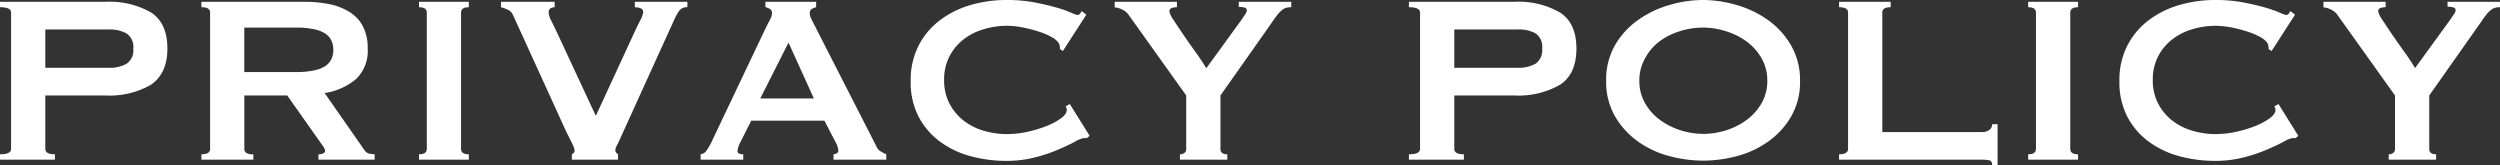
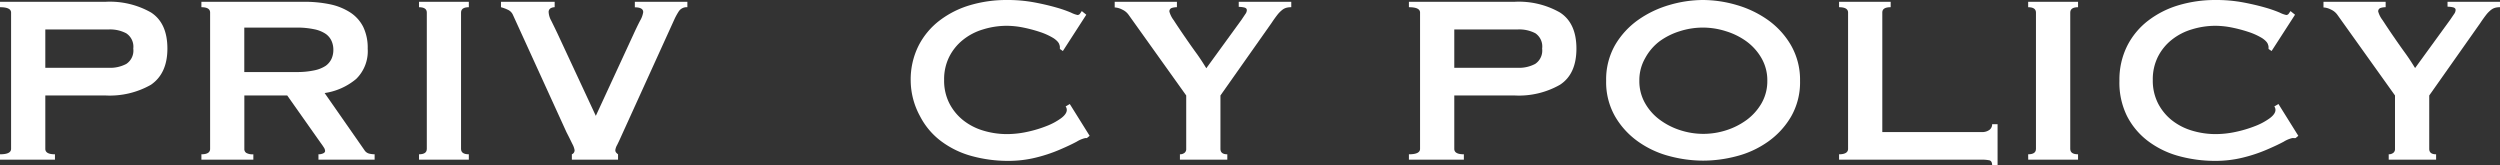
<svg xmlns="http://www.w3.org/2000/svg" viewBox="0 0 433.1 28.65">
  <rect x="0" y="0" width="433.1" height="28.65" fill="#333333" stroke="none" />
  <defs>
    <style>.cls-1{fill:#fff;}</style>
  </defs>
  <title>privacy_title</title>
  <g id="レイヤー_2" data-name="レイヤー 2">
    <g id="書き出し用">
      <g id="CONTACT_PRIVACY" data-name="CONTACT/PRIVACY">
        <path class="cls-1" d="M0,27.66v-.93c1.28,0,1.92-.31,1.92-.94V2.18q0-.93-1.92-.93V.31H18.3a14.42,14.42,0,0,1,7.86,1.85C28.06,3.39,29,5.48,29,8.42s-1,5-2.86,6.27a14.42,14.42,0,0,1-7.86,1.85H7.85v9.25c0,.63.56.94,1.67.94v.93ZM18.93,11.75a6,6,0,0,0,2.94-.67,2.77,2.77,0,0,0,1.22-2.66,2.77,2.77,0,0,0-1.22-2.65,6,6,0,0,0-2.94-.67H7.85v6.65Z" />
        <path class="cls-1" d="M52.68.31A21.59,21.59,0,0,1,57.2.75a10.33,10.33,0,0,1,3.48,1.41,6.46,6.46,0,0,1,2.24,2.49,8.28,8.28,0,0,1,.78,3.77,6.72,6.72,0,0,1-2,5.26,11,11,0,0,1-5.46,2.44L63.13,26a1.35,1.35,0,0,0,.86.62,4.33,4.33,0,0,0,.91.11v.93H55.17v-.93a1.86,1.86,0,0,0,.81-.16c.22-.1.34-.24.34-.41a1.14,1.14,0,0,0-.21-.6c-.14-.23-.35-.53-.63-.91l-5.72-8.11H42.33v9.25a.78.78,0,0,0,.34.7,2.21,2.21,0,0,0,1.22.24v.93h-9v-.93c1,0,1.51-.31,1.51-.94V2.18c0-.62-.5-.93-1.51-.93V.31ZM51.32,12.48a14.26,14.26,0,0,0,3.12-.29,5.63,5.63,0,0,0,2-.8,3.14,3.14,0,0,0,1-1.22,3.72,3.72,0,0,0,.31-1.54,3.7,3.7,0,0,0-.31-1.53,3,3,0,0,0-1-1.22,5.44,5.44,0,0,0-2-.81,14.26,14.26,0,0,0-3.12-.29h-9v7.7Z" />
        <path class="cls-1" d="M72.59,26.73c.9,0,1.35-.31,1.35-.94V2.18q0-.93-1.35-.93V.31h8.63v.94q-1.35,0-1.35.93V25.79c0,.63.45.94,1.35.94v.93H72.59Z" />
        <path class="cls-1" d="M119.08,1.25a1.64,1.64,0,0,0-1.51.75,11.42,11.42,0,0,0-.68,1.22l-9.2,20.23c-.31.7-.57,1.25-.78,1.67a2.34,2.34,0,0,0-.31.88.64.64,0,0,0,.13.42,2.13,2.13,0,0,0,.34.31v.93h-8v-.93a.74.74,0,0,0,.47-.73,3.4,3.4,0,0,0-.39-1.07c-.26-.53-.58-1.2-1-2L88.87,2.6a1.76,1.76,0,0,0-.73-.83,6.82,6.82,0,0,0-1.35-.52V.31h9.3v.94a1.49,1.49,0,0,0-.7.18.74.74,0,0,0-.34.7,3.43,3.43,0,0,0,.45,1.46c.29.59.65,1.32,1.06,2.18l6.66,14.3L109.72,6c.41-.9.8-1.71,1.17-2.42a4.1,4.1,0,0,0,.54-1.48c0-.55-.48-.83-1.45-.83V.31h9.1Z" />
-         <path class="cls-1" d="M121.37,26.73a1.52,1.52,0,0,0,1.06-.68,11.77,11.77,0,0,0,.76-1.3l9.62-20.23c.24-.45.46-.86.65-1.24a2.27,2.27,0,0,0,.28-1,.77.77,0,0,0-.36-.73,3.1,3.1,0,0,0-.78-.31V.31h8.79v.94a4.06,4.06,0,0,0-.73.28.79.79,0,0,0-.37.76,1.93,1.93,0,0,0,.19.83c.12.28.3.64.54,1.09l10.82,21.17a1.77,1.77,0,0,0,.7.83,10.42,10.42,0,0,0,1,.52v.93H144.4v-.93a1.16,1.16,0,0,0,.52-.16.49.49,0,0,0,.31-.47,3.21,3.21,0,0,0-.41-1.35l-2-3.85H130.15l-1.87,3.7a4.41,4.41,0,0,0-.52,1.56q0,.57,1,.57v.93h-7.38ZM141,17.06,136.6,7.38l-4.89,9.68Z" />
-         <path class="cls-1" d="M188.29,23.92a1.36,1.36,0,0,1-.29,0l-.28,0a4.92,4.92,0,0,0-1.48.62q-1.17.63-3,1.41a26,26,0,0,1-4.08,1.35,19.74,19.74,0,0,1-4.78.57,23.77,23.77,0,0,1-6.3-.83,15.73,15.73,0,0,1-5.33-2.58,12.61,12.61,0,0,1-3.66-4.34A13,13,0,0,1,157.77,14a13.07,13.07,0,0,1,1.35-6.06,12.78,12.78,0,0,1,3.66-4.39A16.26,16.26,0,0,1,168.11.88a22.25,22.25,0,0,1,6.3-.88,25.34,25.34,0,0,1,4.81.42c1.43.27,2.69.57,3.77.88a21.69,21.69,0,0,1,2.54.88,4.68,4.68,0,0,0,1.15.42.54.54,0,0,0,.44-.26l.29-.42.78.63-4.06,6.29-.52-.36a1.73,1.73,0,0,0,0-.32c0-.1,0-.22-.07-.36-.07-.38-.42-.77-1-1.17a11.2,11.2,0,0,0-2.32-1.07,24.72,24.72,0,0,0-2.91-.78,14.89,14.89,0,0,0-2.83-.31,13.85,13.85,0,0,0-4.19.63,10.12,10.12,0,0,0-3.48,1.82,8.81,8.81,0,0,0-2.37,2.93,8.7,8.7,0,0,0-.88,4,8.67,8.67,0,0,0,.88,4,9,9,0,0,0,2.37,2.94,10.3,10.3,0,0,0,3.48,1.82,14.16,14.16,0,0,0,4.19.62,16.64,16.64,0,0,0,3.48-.39,21.06,21.06,0,0,0,3.33-1,11,11,0,0,0,2.52-1.35c.68-.5,1-1,1-1.43a1,1,0,0,0-.2-.62l.72-.42,3.44,5.51Z" />
+         <path class="cls-1" d="M188.29,23.92l-.28,0a4.92,4.92,0,0,0-1.48.62q-1.17.63-3,1.41a26,26,0,0,1-4.08,1.35,19.74,19.74,0,0,1-4.78.57,23.77,23.77,0,0,1-6.3-.83,15.73,15.73,0,0,1-5.33-2.58,12.61,12.61,0,0,1-3.66-4.34A13,13,0,0,1,157.77,14a13.07,13.07,0,0,1,1.35-6.06,12.78,12.78,0,0,1,3.66-4.39A16.26,16.26,0,0,1,168.11.88a22.25,22.25,0,0,1,6.3-.88,25.34,25.34,0,0,1,4.81.42c1.43.27,2.69.57,3.77.88a21.69,21.69,0,0,1,2.54.88,4.68,4.68,0,0,0,1.15.42.54.54,0,0,0,.44-.26l.29-.42.78.63-4.06,6.29-.52-.36a1.73,1.73,0,0,0,0-.32c0-.1,0-.22-.07-.36-.07-.38-.42-.77-1-1.17a11.2,11.2,0,0,0-2.32-1.07,24.72,24.72,0,0,0-2.91-.78,14.89,14.89,0,0,0-2.83-.31,13.85,13.85,0,0,0-4.19.63,10.12,10.12,0,0,0-3.48,1.82,8.81,8.81,0,0,0-2.37,2.93,8.7,8.7,0,0,0-.88,4,8.67,8.67,0,0,0,.88,4,9,9,0,0,0,2.37,2.94,10.3,10.3,0,0,0,3.48,1.82,14.16,14.16,0,0,0,4.19.62,16.64,16.64,0,0,0,3.48-.39,21.06,21.06,0,0,0,3.33-1,11,11,0,0,0,2.52-1.35c.68-.5,1-1,1-1.43a1,1,0,0,0-.2-.62l.72-.42,3.44,5.51Z" />
        <path class="cls-1" d="M203.89.31v.94a2.9,2.9,0,0,0-.89.13.6.6,0,0,0-.41.65,4.38,4.38,0,0,0,.75,1.48c.5.78,1.09,1.66,1.77,2.65s1.38,2,2.11,3,1.31,1.93,1.76,2.66l6.09-8.38.67-1a1.17,1.17,0,0,0,.26-.68c0-.24-.16-.4-.49-.47a4.36,4.36,0,0,0-.91-.1V.31h9.1v.94a3.22,3.22,0,0,0-.78.08,2,2,0,0,0-.75.36,5,5,0,0,0-.84.83c-.29.37-.65.86-1.06,1.48l-8.84,12.54v9.25c0,.63.4.94,1.19.94v.93h-8.21v-.93a1.25,1.25,0,0,0,.78-.24.81.81,0,0,0,.31-.7V16.54l-10-14a2.75,2.75,0,0,0-1.11-.89,3.13,3.13,0,0,0-1.28-.36V.31Z" />
        <path class="cls-1" d="M244.08,27.66v-.93c1.29,0,1.93-.31,1.93-.94V2.18c0-.62-.64-.93-1.93-.93V.31h18.31a14.38,14.38,0,0,1,7.85,1.85Q273.1,4,273.1,8.42t-2.86,6.27a14.38,14.38,0,0,1-7.85,1.85H251.94v9.25c0,.63.55.94,1.66.94v.93ZM263,11.75a6,6,0,0,0,2.94-.67,2.77,2.77,0,0,0,1.22-2.66A2.77,2.77,0,0,0,266,5.77,6,6,0,0,0,263,5.1H251.94v6.65Z" />
        <path class="cls-1" d="M295,0a21,21,0,0,1,5.83.86,18,18,0,0,1,5.4,2.57,14,14,0,0,1,4,4.34A12,12,0,0,1,311.84,14a11.93,11.93,0,0,1-1.56,6.21,13.89,13.89,0,0,1-4,4.34,16.56,16.56,0,0,1-5.4,2.5,22.87,22.87,0,0,1-5.83.78,22.8,22.8,0,0,1-5.82-.78,16.61,16.61,0,0,1-5.41-2.5,13.86,13.86,0,0,1-4-4.34A11.93,11.93,0,0,1,278.25,14a12,12,0,0,1,1.56-6.22,14,14,0,0,1,4-4.34A18.1,18.1,0,0,1,289.22.86,20.93,20.93,0,0,1,295,0Zm0,4.78a13,13,0,0,0-4,.63,11.91,11.91,0,0,0-3.56,1.79A9.13,9.13,0,0,0,285,10.09a7.64,7.64,0,0,0-1,3.9,7.69,7.69,0,0,0,1,3.9,9.2,9.2,0,0,0,2.57,2.88,12.17,12.17,0,0,0,3.56,1.8,12.92,12.92,0,0,0,7.91,0,12.3,12.3,0,0,0,3.56-1.8,9.46,9.46,0,0,0,2.57-2.88,7.69,7.69,0,0,0,1-3.9,7.64,7.64,0,0,0-1-3.9,9.38,9.38,0,0,0-2.57-2.89A12,12,0,0,0,299,5.41,13,13,0,0,0,295,4.78Z" />
        <path class="cls-1" d="M345.12,28.65c0-.52-.17-.81-.5-.88a6.23,6.23,0,0,0-1.27-.11H318.6v-.93c1,0,1.56-.31,1.56-.94V2.18q0-.93-1.56-.93V.31h8.94v.94c-1,0-1.45.31-1.45.93v20.7h17.26a2.1,2.1,0,0,0,1.27-.36,1.19,1.19,0,0,0,.5-1h.94v7.12Z" />
        <path class="cls-1" d="M351.36,26.73c.9,0,1.35-.31,1.35-.94V2.18q0-.93-1.35-.93V.31H360v.94q-1.35,0-1.35.93V25.79c0,.63.45.94,1.35.94v.93h-8.63Z" />
        <path class="cls-1" d="M397.69,23.92a1.36,1.36,0,0,1-.29,0l-.28,0a4.92,4.92,0,0,0-1.48.62q-1.17.63-3,1.41a26,26,0,0,1-4.08,1.35,19.74,19.74,0,0,1-4.78.57,23.77,23.77,0,0,1-6.3-.83,15.73,15.73,0,0,1-5.33-2.58,12.61,12.61,0,0,1-3.66-4.34A13,13,0,0,1,367.17,14a13.07,13.07,0,0,1,1.35-6.06,12.78,12.78,0,0,1,3.66-4.39A16.26,16.26,0,0,1,377.51.88a22.25,22.25,0,0,1,6.3-.88,25.34,25.34,0,0,1,4.81.42c1.43.27,2.69.57,3.77.88a21.69,21.69,0,0,1,2.54.88,4.68,4.68,0,0,0,1.15.42.54.54,0,0,0,.44-.26l.29-.42.78.63-4.06,6.29L393,8.48a1.73,1.73,0,0,0,0-.32c0-.1,0-.22-.07-.36-.07-.38-.42-.77-1-1.17a11.2,11.2,0,0,0-2.32-1.07,24.72,24.72,0,0,0-2.91-.78,14.89,14.89,0,0,0-2.83-.31,13.85,13.85,0,0,0-4.19.63,10.21,10.21,0,0,0-3.48,1.82,8.81,8.81,0,0,0-2.37,2.93,8.7,8.7,0,0,0-.88,4,8.67,8.67,0,0,0,.88,4,9,9,0,0,0,2.37,2.94,10.39,10.39,0,0,0,3.48,1.82,14.16,14.16,0,0,0,4.19.62,16.57,16.57,0,0,0,3.48-.39,21.06,21.06,0,0,0,3.33-1,11,11,0,0,0,2.52-1.35c.68-.5,1-1,1-1.43a1,1,0,0,0-.2-.62l.72-.42,3.44,5.51Z" />
        <path class="cls-1" d="M413.29.31v.94a2.9,2.9,0,0,0-.89.13A.6.6,0,0,0,412,2a4.38,4.38,0,0,0,.75,1.48c.51.78,1.09,1.66,1.77,2.65s1.38,2,2.11,3,1.31,1.93,1.76,2.66l6.09-8.38c.28-.41.5-.74.68-1a1.22,1.22,0,0,0,.25-.68c0-.24-.16-.4-.49-.47a4.36,4.36,0,0,0-.91-.1V.31h9.1v.94a3.22,3.22,0,0,0-.78.08,2,2,0,0,0-.75.36,5,5,0,0,0-.84.83c-.29.37-.65.86-1.06,1.48l-8.84,12.54v9.25c0,.63.4.94,1.19.94v.93h-8.21v-.93a1.25,1.25,0,0,0,.78-.24.81.81,0,0,0,.31-.7V16.54l-10-14a2.75,2.75,0,0,0-1.11-.89,3.13,3.13,0,0,0-1.28-.36V.31Z" />
      </g>
    </g>
  </g>
</svg>